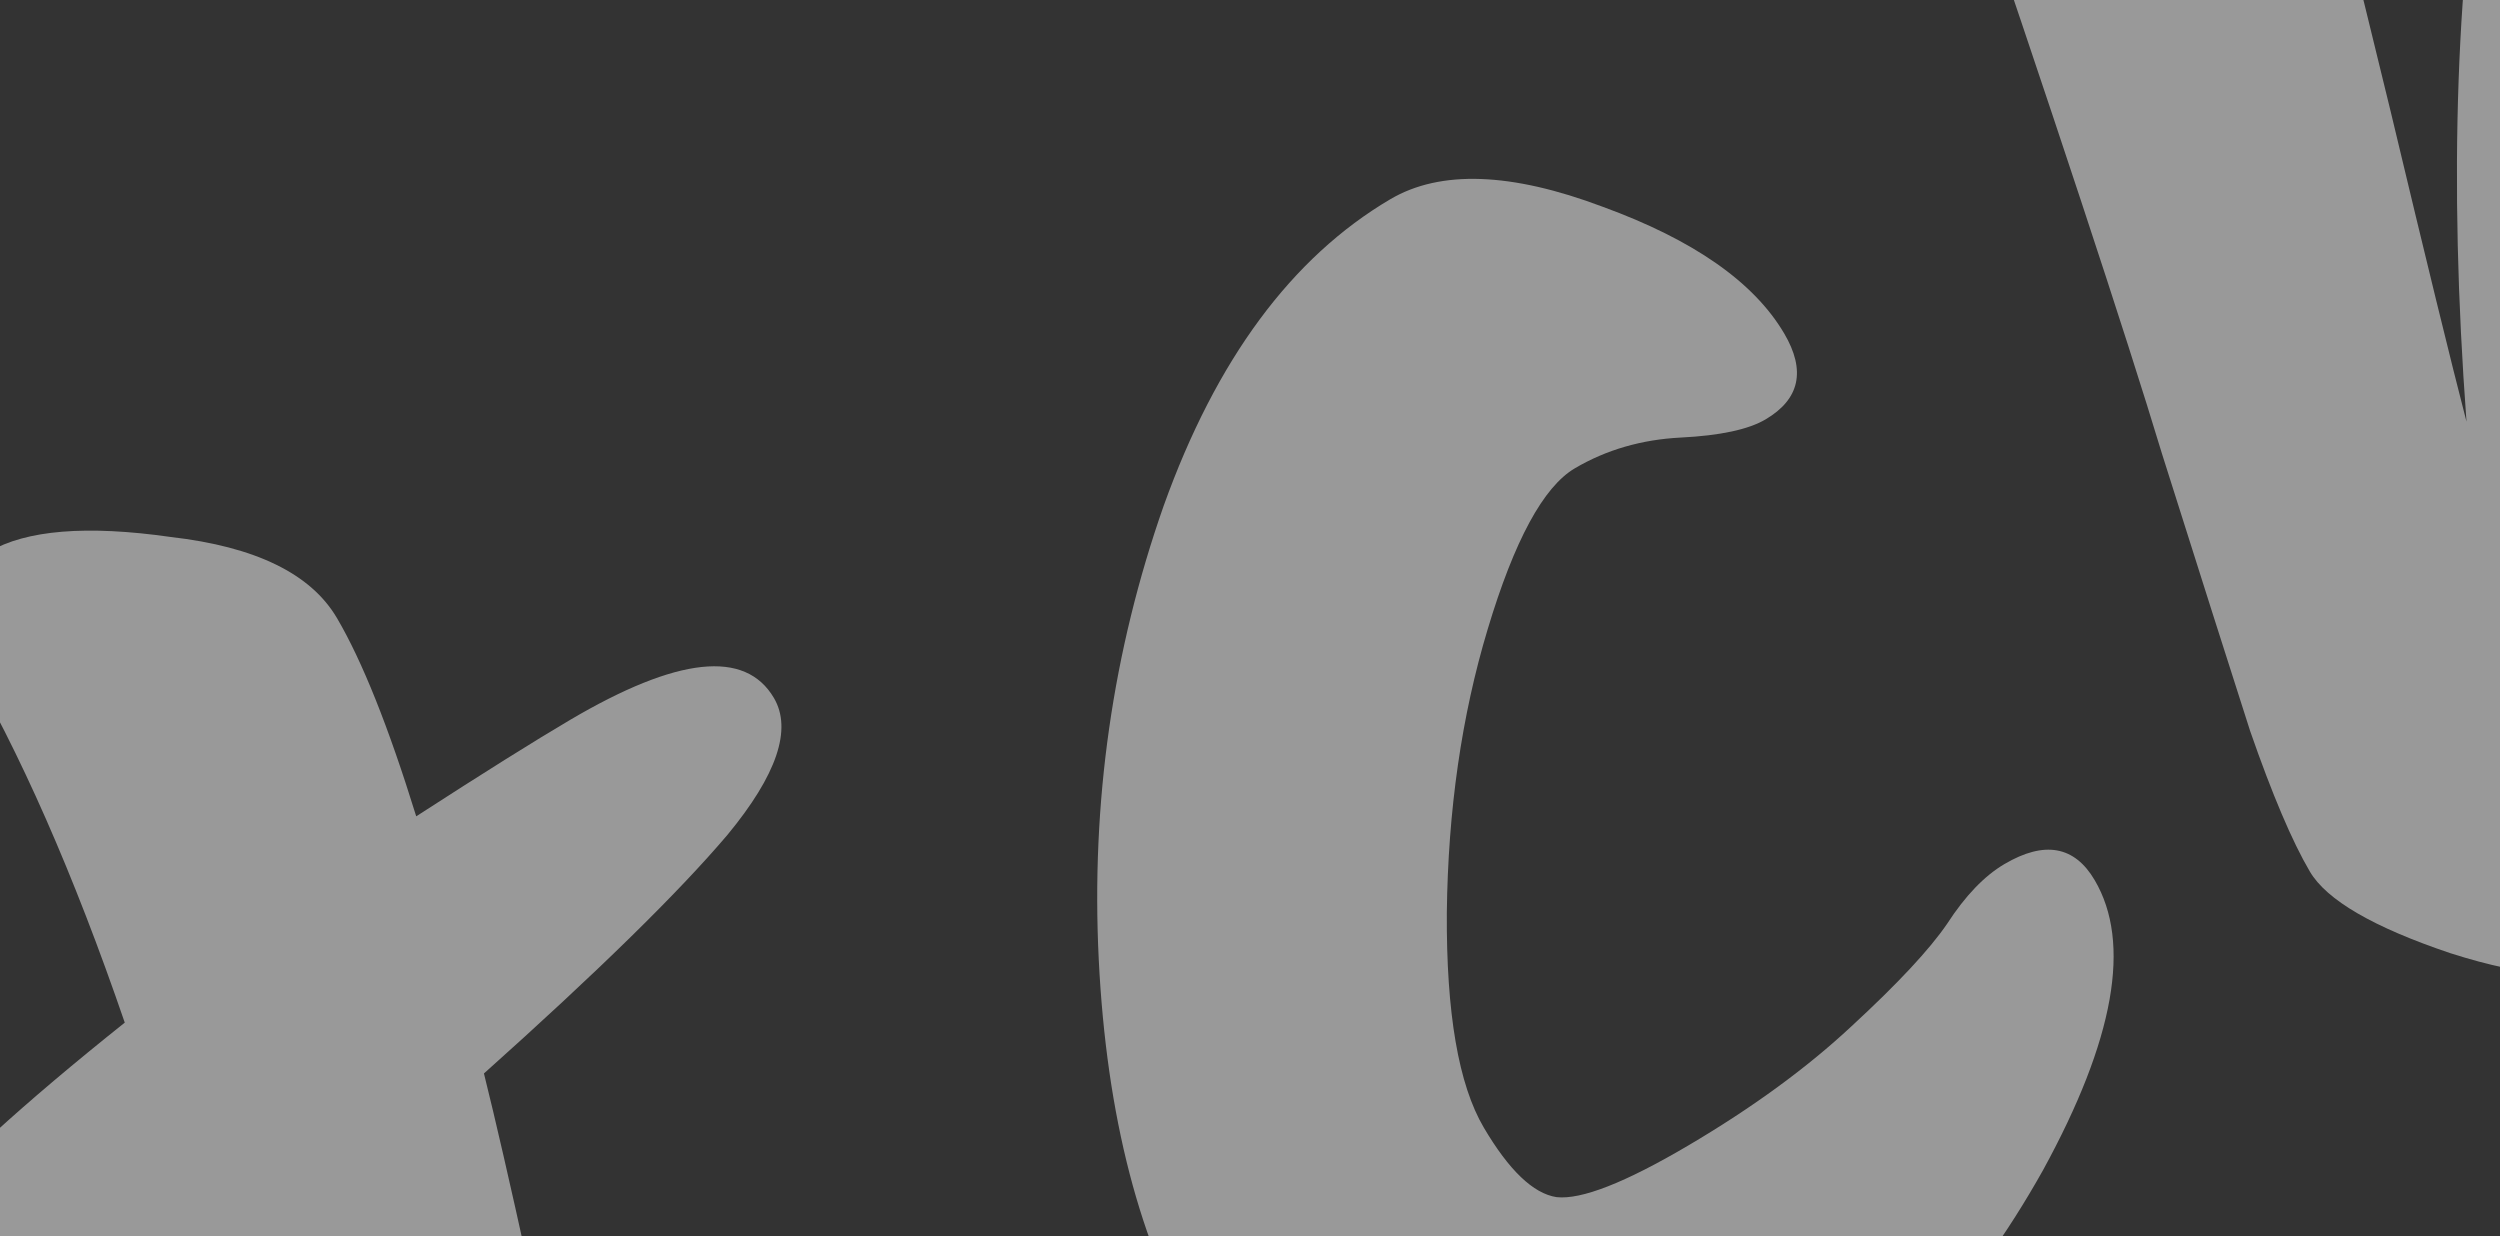
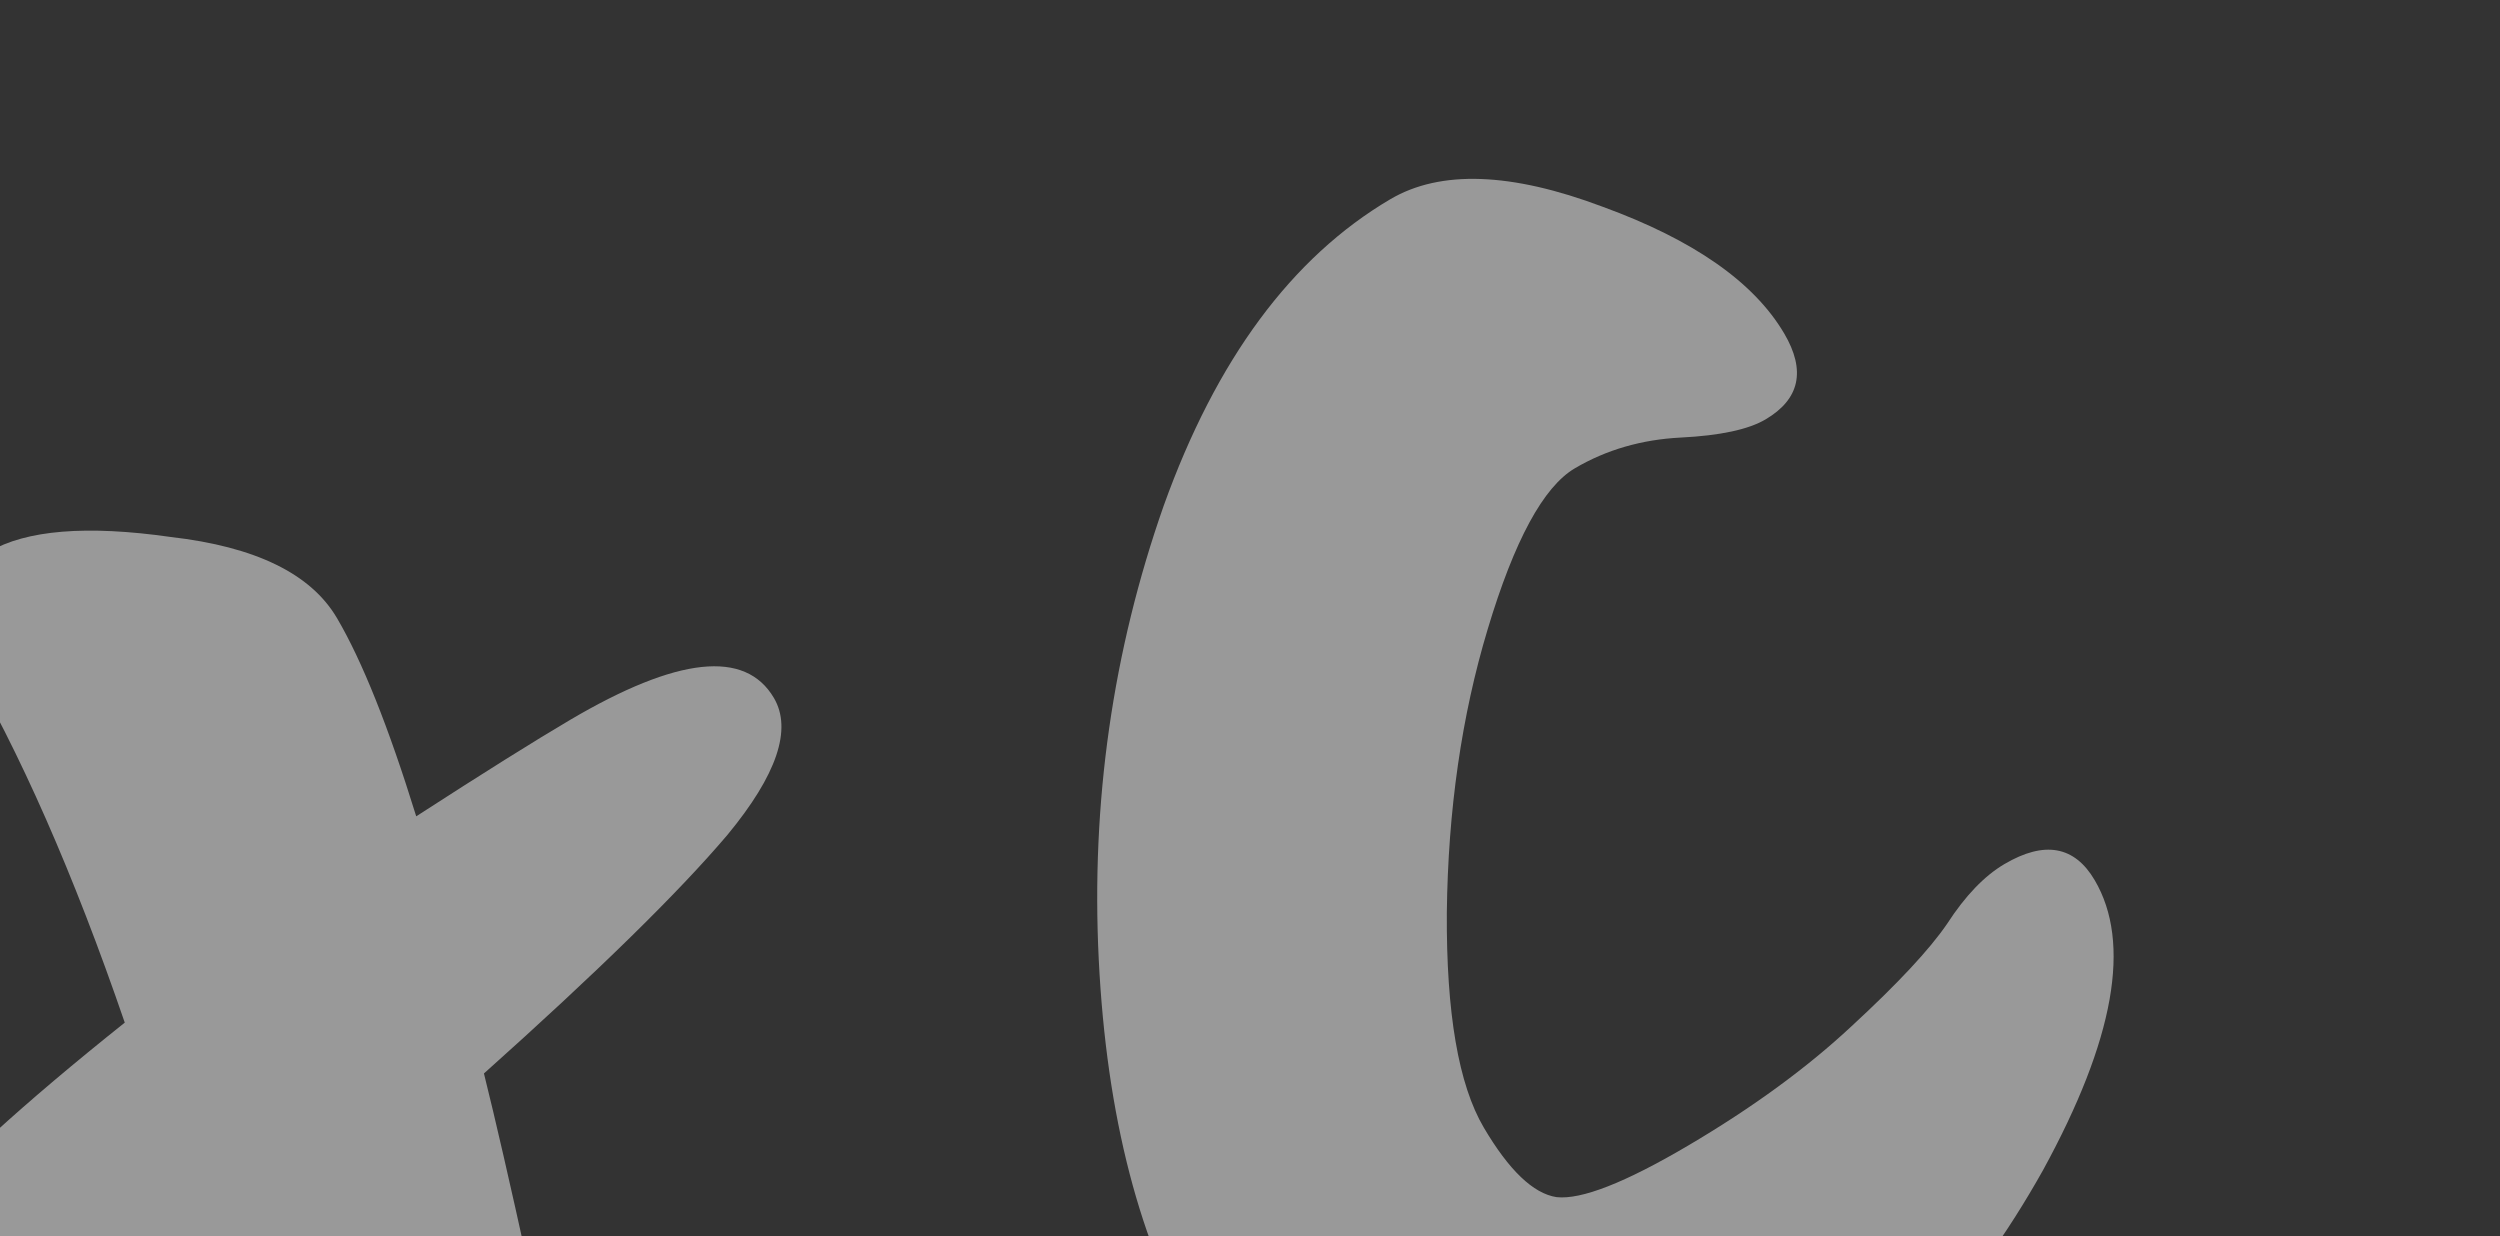
<svg xmlns="http://www.w3.org/2000/svg" width="1440" height="712" viewBox="0 0 1440 712" fill="none">
  <rect x="0" y="0" width="1440" height="712" fill="#333333" stroke="none" />
  <g opacity="0.5">
-     <path d="M-1657.94 1201.11C-1642.29 1191.89 -1601.91 1190.8 -1536.77 1197.83C-1471.29 1203.55 -1433.71 1214.64 -1424.03 1231.08C-1407.08 1259.85 -1369.76 1301.54 -1312.09 1356.15C-1254.41 1410.77 -1197.48 1457.51 -1141.3 1496.4C-1133.55 1453.08 -1123.22 1375.56 -1110.29 1263.85C-1097.02 1150.83 -1083.53 1059.84 -1069.83 990.856C-1056.12 921.878 -1039.39 881.568 -1019.63 869.928C-999.872 858.288 -972.752 857.261 -938.271 866.848C-903.79 876.434 -880.012 892.325 -866.936 914.521C-853.86 936.717 -840.203 967.43 -825.965 1006.66C-812.211 1045.07 -800.491 1081.9 -790.805 1117.17C-780.781 1151.13 -767.923 1198.37 -752.232 1258.89C-735.717 1318.93 -722.617 1366.58 -712.931 1401.84C-702.906 1435.8 -691.84 1472.47 -679.733 1511.85C-668.11 1550.4 -658.957 1581 -652.274 1603.64C-645.252 1624.97 -638.326 1648.02 -631.498 1672.79C-624.33 1696.26 -619.415 1714.95 -616.751 1728.89C-614.572 1742 -613.288 1754.53 -612.901 1766.48C-611.787 1789.08 -619.462 1805.23 -635.928 1814.93C-652.394 1824.63 -678.303 1818.3 -713.655 1795.94C-748.669 1772.27 -776.588 1742.76 -797.413 1707.41C-848.747 1620.27 -891.679 1489.98 -926.21 1316.53C-929.551 1342.86 -933.982 1381.46 -939.503 1432.33C-945.508 1482.38 -950.253 1519.5 -953.74 1543.7C-956.888 1566.6 -961.634 1594.31 -967.977 1626.84C-979.939 1683.72 -1001.97 1721.61 -1034.08 1740.53C-1076.89 1765.75 -1117.28 1766.84 -1155.25 1743.81C-1174.47 1731.88 -1209.59 1700.51 -1260.58 1649.72C-1311.24 1597.61 -1346.64 1561.99 -1366.78 1542.86C-1327.61 1633.83 -1296.73 1719.19 -1274.16 1798.91C-1251.6 1878.63 -1236.9 1930.88 -1230.07 1955.65C-1223.24 1980.42 -1215.81 2010.92 -1207.77 2047.16C-1193.72 2108.65 -1193.29 2143.27 -1206.46 2151.03C-1221.28 2159.76 -1253.24 2152.57 -1302.35 2129.45C-1351.11 2105.03 -1382.04 2081.72 -1395.11 2059.52C-1408.19 2037.33 -1449.69 1912.28 -1519.62 1684.39C-1588.73 1456.01 -1638.78 1315.51 -1669.78 1262.9C-1685.76 1235.77 -1681.81 1215.17 -1657.94 1201.11Z" fill="white" />
-     <path d="M-63.684 1007.74C-41.117 1012.17 -26.685 1019.72 -20.389 1030.41C-14.094 1041.1 -5.957 1066.2 4.019 1105.73C13.995 1145.25 22.907 1175.44 30.752 1196.29C38.113 1216.31 43.706 1232.39 47.532 1244.54C52.181 1256.19 56.032 1265.55 59.083 1272.61C61.649 1278.85 64.362 1287.22 67.219 1297.72C70.9 1307.73 73.612 1316.1 75.355 1322.83C77.438 1328.24 79.423 1335.38 81.312 1344.23C83.539 1351.78 84.629 1358.34 84.581 1363.9C84.048 1368.64 83.346 1374.04 82.474 1380.09C81.409 1389.58 75.113 1397.72 63.587 1404.51C52.062 1411.3 30.874 1408.27 0.025 1395.44C-30 1382.12 -58.815 1361.45 -86.42 1333.41C-117.316 1457.92 -159.109 1535.7 -211.799 1566.74C-247.2 1587.59 -296.863 1590.83 -360.788 1576.44C-425.198 1561.23 -468.784 1534.3 -491.545 1495.67C-514.791 1456.21 -530.022 1389.88 -537.238 1296.68C-544.455 1203.48 -535.762 1108.11 -511.161 1010.57C-485.737 912.537 -442.975 845.819 -382.876 810.415C-348.298 790.045 -296.504 786.664 -227.494 800.27C-158.484 813.877 -114.051 837.533 -94.195 871.238C-74.823 904.121 -64.653 949.623 -63.684 1007.74ZM-308.269 1414.28C-275.338 1394.88 -244.78 1346.97 -216.595 1270.57C-188.071 1192.86 -187.321 1116.01 -214.344 1040.02C-219.333 1029.67 -215.725 1019.79 -203.521 1010.39C-233.595 964.987 -255.218 946.165 -268.391 953.925C-301.322 973.325 -325.778 1016.52 -341.759 1083.52C-356.917 1150.03 -363.381 1215.3 -361.153 1279.32C-358.102 1342.86 -349.796 1386.14 -336.236 1409.16C-332.362 1415.73 -328.875 1419.77 -325.776 1421.27C-322.337 1421.46 -316.502 1419.12 -308.269 1414.28Z" fill="white" />
    <path d="M278.751 618.314C285.24 644.39 293.764 681.449 304.321 729.49C315.218 776.225 328.875 835.175 345.293 906.342C362.534 977.023 372.365 1014.42 374.786 1018.53C376.723 1021.82 384.278 1019.58 397.451 1011.82C411.446 1003.58 438.639 975.377 479.028 927.221C518.932 878.244 543.413 851.088 552.469 845.753C573.05 833.628 591.574 841.541 608.04 869.491C624.506 897.442 616.782 947.394 584.868 1019.35C552.47 1090.48 506.221 1143.75 446.122 1179.15C419.777 1194.67 380.018 1198.72 326.843 1191.28C273.669 1183.85 238.365 1165.34 220.93 1135.74C206.402 1111.08 188.241 1052.02 166.448 958.546C144.993 863.77 130.077 798.917 121.699 763.987C94.918 791.945 73.295 810.774 56.83 820.474C40.364 830.174 16.537 829.261 -14.651 817.734C-46.323 805.386 -68.213 788.936 -80.32 768.384C-95.817 742.078 -45.089 682.295 71.865 589.035C42.469 503.367 11.305 432.582 -21.627 376.681C-36.155 352.019 -31.07 332.413 -6.372 317.863C15.033 305.253 49.95 302.402 98.378 309.308C147.145 314.908 179.035 330.45 194.048 355.934C208.577 380.596 223.808 418.687 239.741 470.206C278.29 445.282 307.855 426.758 328.437 414.633C390.183 378.258 429.289 374.046 445.754 401.997C456.409 420.082 447.498 446.371 419.023 480.865C390.886 514.05 344.129 559.867 278.751 618.314Z" fill="white" />
    <path d="M690.41 774.457C656.51 716.912 637.332 642.942 632.876 552.548C628.421 462.154 640.89 375.077 670.286 291.318C700.505 207.074 744.017 148.22 800.823 114.755C829.638 97.78 870.415 99.228 923.153 119.098C975.407 138.147 1010.25 162.469 1027.69 192.063C1040.28 213.437 1036.69 229.944 1016.94 241.584C1007.06 247.404 990.808 250.885 968.192 252.027C945.576 253.169 925.212 259.075 907.1 269.745C888.988 280.415 872.256 311.312 856.904 362.436C841.892 412.252 834.047 466.705 833.369 525.795C833.031 583.578 840.125 624.801 854.654 649.463C869.183 674.125 883.154 687.488 896.569 689.552C910.807 691.13 936.038 681.25 972.262 659.91C1009.31 638.085 1040.72 615.155 1066.48 591.118C1093.07 566.597 1111.42 546.925 1121.54 532.104C1132 515.975 1142.99 504.516 1154.52 497.726C1177.57 484.146 1194.91 487.221 1206.53 506.951C1227.84 543.122 1217.94 598.788 1176.82 673.948C1135.22 748.286 1082.73 804.127 1019.34 841.472C978.995 865.237 919.816 870.201 841.798 856.363C764.119 841.219 713.656 813.917 690.41 774.457Z" fill="white" />
-     <path d="M1015.29 -408.579C994.948 -443.107 998.363 -468.373 1025.53 -484.377C1047.76 -497.472 1084.18 -494.01 1134.78 -473.992C1185.39 -453.973 1218.44 -430.811 1233.94 -404.505C1249.44 -378.198 1265.88 -338.052 1283.27 -284.067C1300.65 -230.082 1315.21 -179.964 1326.93 -133.715C1339.47 -87.95 1356.18 -21.938 1377.05 64.321C1397.44 149.759 1411.99 209.289 1420.71 242.911C1410.3 102.873 1414.63 -18.722 1433.71 -121.874C1453.61 -225.511 1483.74 -289.212 1524.08 -312.977C1549.6 -328.011 1592.14 -322.622 1651.71 -296.808C1710.79 -271.815 1750.99 -241.234 1772.3 -205.062C1793.12 -169.713 1817.04 -114.042 1844.07 -38.05C1871.09 37.942 1886.78 117.288 1891.14 199.987C1895.5 282.687 1880.39 334.222 1845.81 354.592C1818.64 370.596 1793.68 359.28 1770.92 320.643C1754.45 292.692 1735.81 242.217 1714.98 169.217C1683.16 60.614 1661.2 -3.964 1649.1 -24.516C1636.99 -45.068 1627.64 -53.404 1621.06 -49.524C1573.31 -21.394 1550.06 99.161 1551.32 312.141C1552 384.828 1549.38 440.629 1543.48 479.545C1538.39 517.976 1526.38 542.77 1507.45 553.925C1488.51 565.08 1456.5 563.451 1411.41 549.039C1367.15 534.142 1340.17 518.473 1330.49 502.032C1320.32 484.768 1308.84 457.755 1296.06 420.992C1284.09 383.744 1267.19 330.581 1245.35 261.502C1224.33 191.939 1183.31 67.716 1122.29 -111.167C1061.61 -291.356 1025.94 -390.494 1015.29 -408.579Z" fill="white" />
  </g>
</svg>